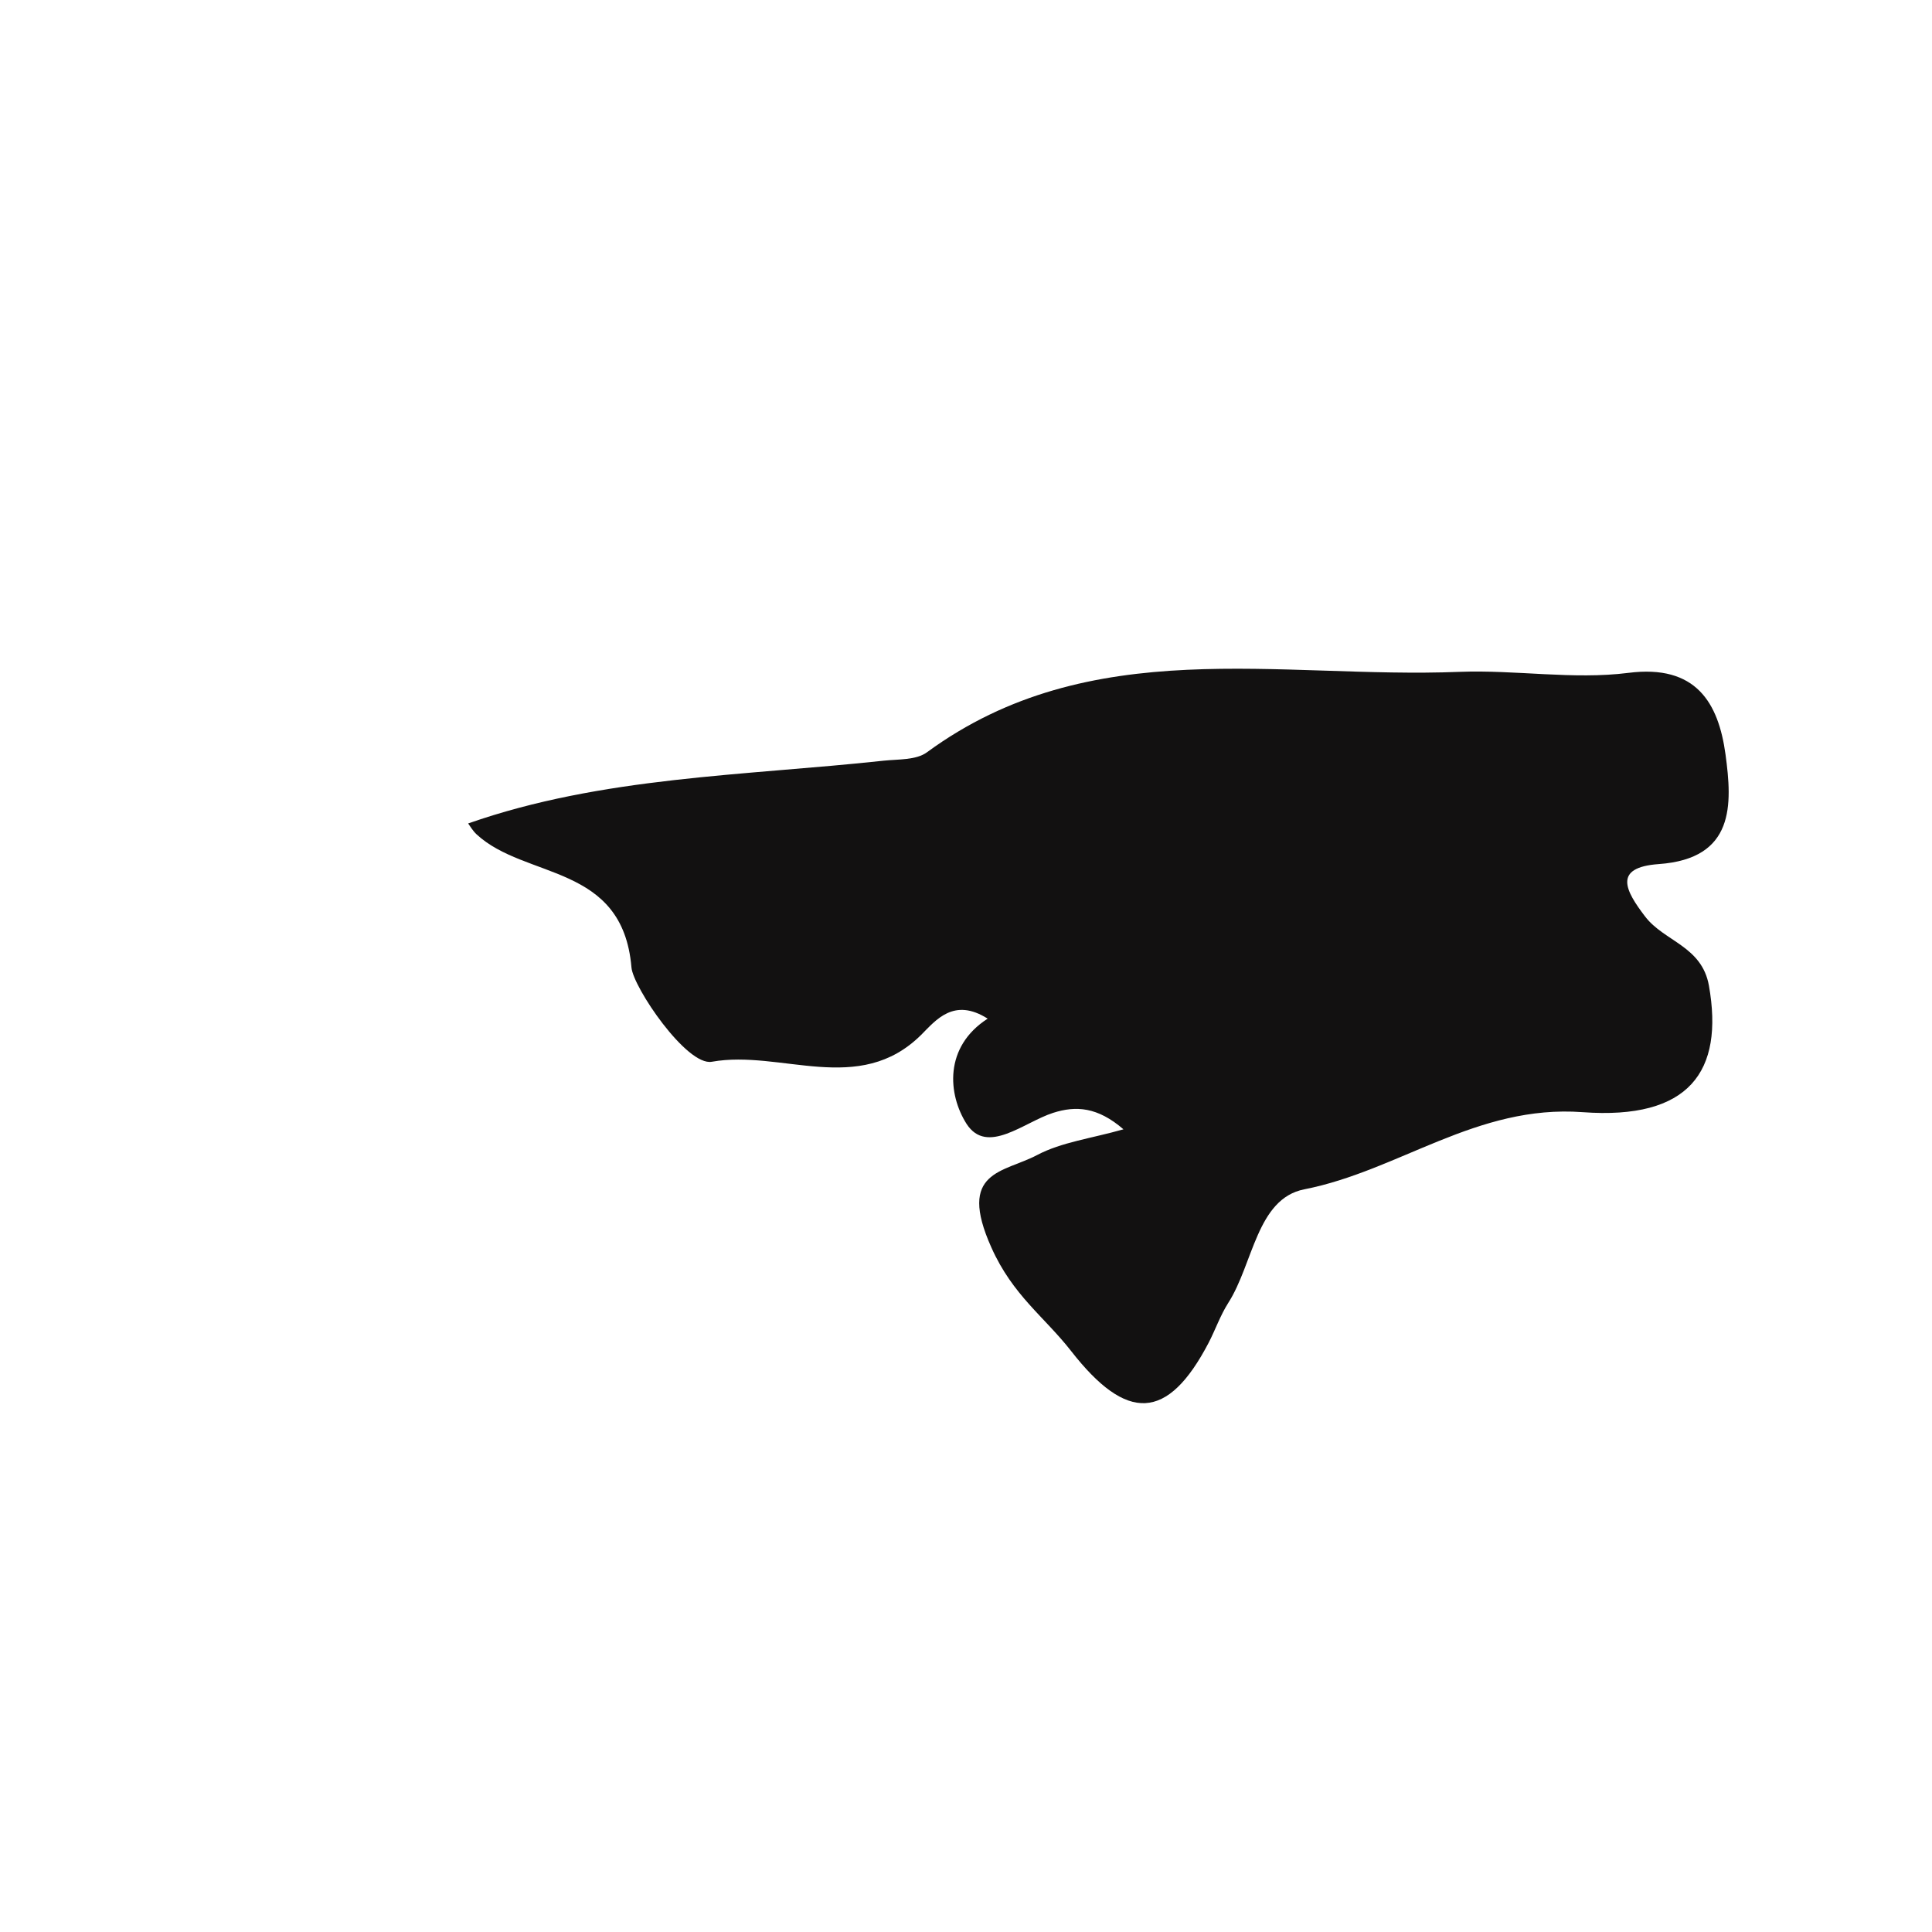
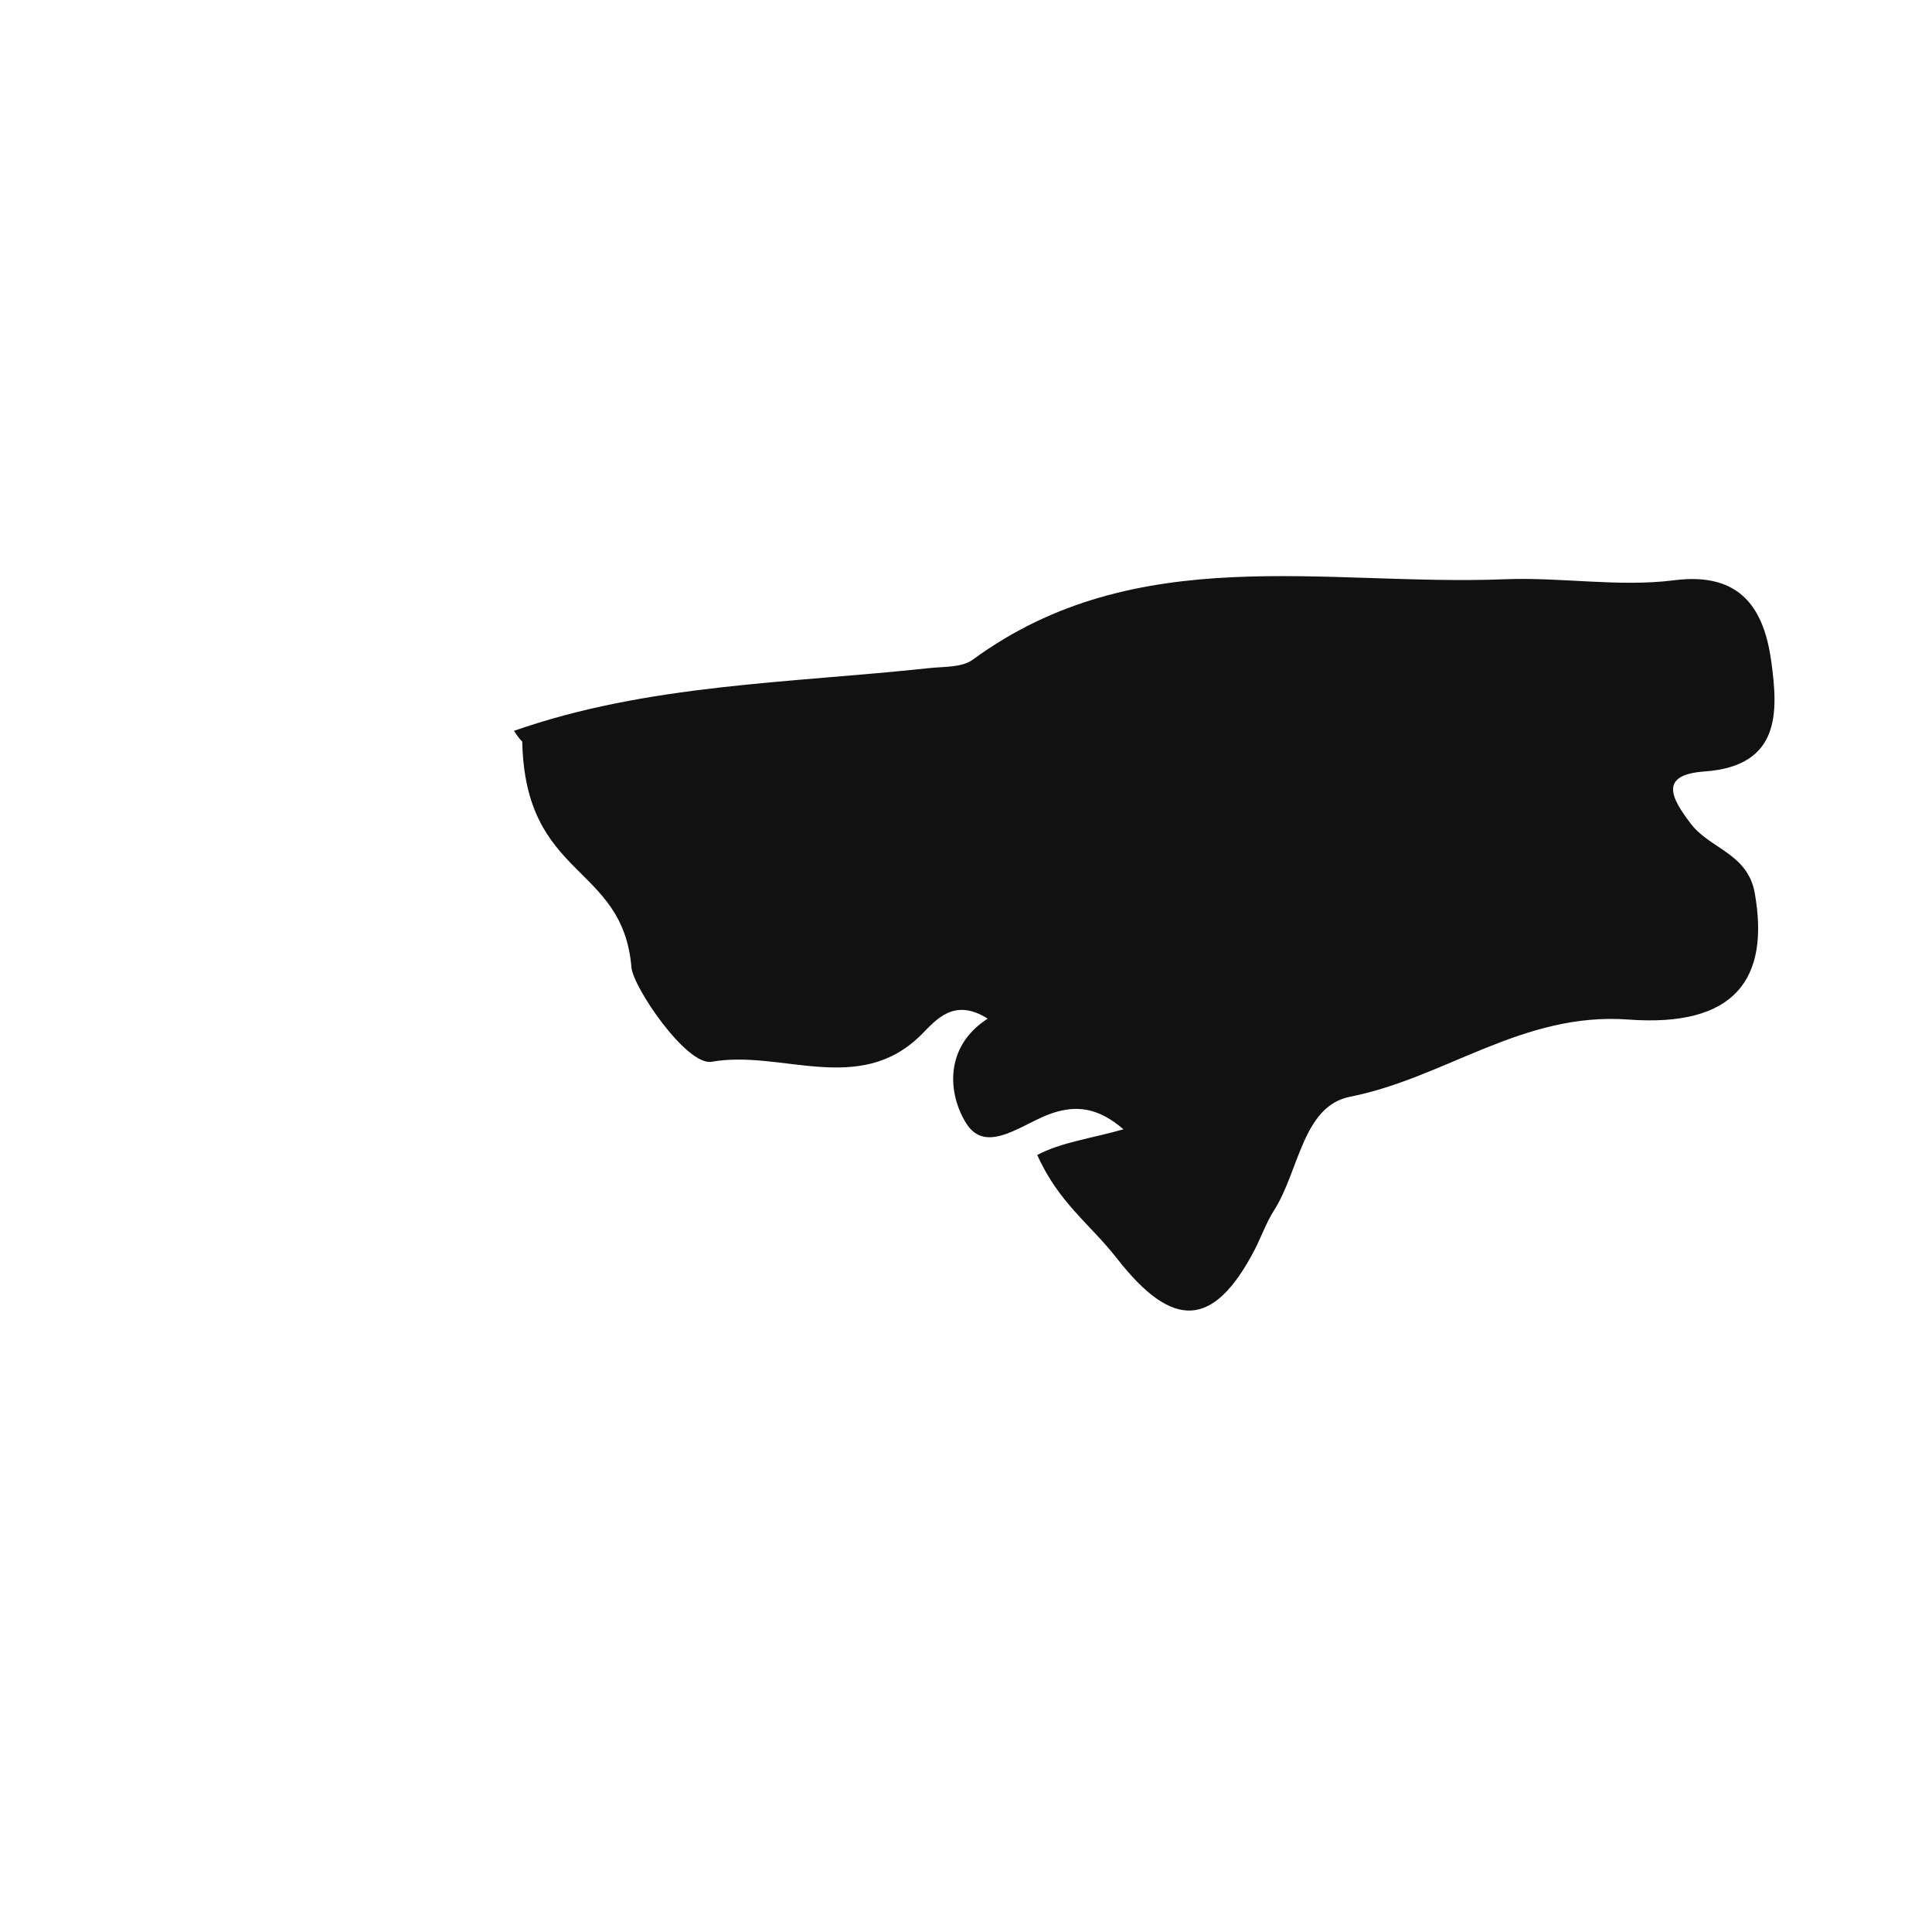
<svg xmlns="http://www.w3.org/2000/svg" version="1.1" id="Layer_1" x="0px" y="0px" width="32px" height="32px" viewBox="0 0 32 32" style="enable-background:new 0 0 32 32;" xml:space="preserve">
-   <path style="fill-rule:evenodd;clip-rule:evenodd;fill:#121111;" d="M10.459,16.024c0.027,0.327,0.914,1.637,1.331,1.562  c1.148-0.205,2.436,0.578,3.469-0.447c0.244-0.245,0.541-0.621,1.1-0.267c-0.728,0.468-0.66,1.256-0.349,1.744  c0.34,0.523,0.949-0.029,1.434-0.184c0.375-0.12,0.735-0.099,1.164,0.273c-0.539,0.153-1.023,0.212-1.428,0.425  c-0.56,0.297-1.333,0.255-0.759,1.534c0.354,0.792,0.877,1.146,1.319,1.712c0.922,1.182,1.597,1.168,2.279-0.136  c0.112-0.217,0.193-0.452,0.323-0.657c0.416-0.646,0.472-1.729,1.261-1.884c1.569-0.308,2.856-1.408,4.61-1.278  c1.767,0.13,2.344-0.673,2.092-2.097c-0.118-0.656-0.74-0.729-1.057-1.144c-0.325-0.426-0.539-0.813,0.225-0.868  c1.266-0.09,1.219-0.988,1.107-1.816c-0.117-0.855-0.487-1.495-1.61-1.351c-0.916,0.116-1.864-0.053-2.797-0.017  c-2.985,0.119-6.11-0.654-8.821,1.333c-0.178,0.13-0.472,0.113-0.712,0.138c-2.314,0.251-4.666,0.262-6.886,1.04  c0.028,0.039,0.075,0.119,0.137,0.178C8.699,14.569,10.313,14.296,10.459,16.024z" />
+   <path style="fill-rule:evenodd;clip-rule:evenodd;fill:#121111;" d="M10.459,16.024c0.027,0.327,0.914,1.637,1.331,1.562  c1.148-0.205,2.436,0.578,3.469-0.447c0.244-0.245,0.541-0.621,1.1-0.267c-0.728,0.468-0.66,1.256-0.349,1.744  c0.34,0.523,0.949-0.029,1.434-0.184c0.375-0.12,0.735-0.099,1.164,0.273c-0.539,0.153-1.023,0.212-1.428,0.425  c0.354,0.792,0.877,1.146,1.319,1.712c0.922,1.182,1.597,1.168,2.279-0.136  c0.112-0.217,0.193-0.452,0.323-0.657c0.416-0.646,0.472-1.729,1.261-1.884c1.569-0.308,2.856-1.408,4.61-1.278  c1.767,0.13,2.344-0.673,2.092-2.097c-0.118-0.656-0.74-0.729-1.057-1.144c-0.325-0.426-0.539-0.813,0.225-0.868  c1.266-0.09,1.219-0.988,1.107-1.816c-0.117-0.855-0.487-1.495-1.61-1.351c-0.916,0.116-1.864-0.053-2.797-0.017  c-2.985,0.119-6.11-0.654-8.821,1.333c-0.178,0.13-0.472,0.113-0.712,0.138c-2.314,0.251-4.666,0.262-6.886,1.04  c0.028,0.039,0.075,0.119,0.137,0.178C8.699,14.569,10.313,14.296,10.459,16.024z" />
</svg>